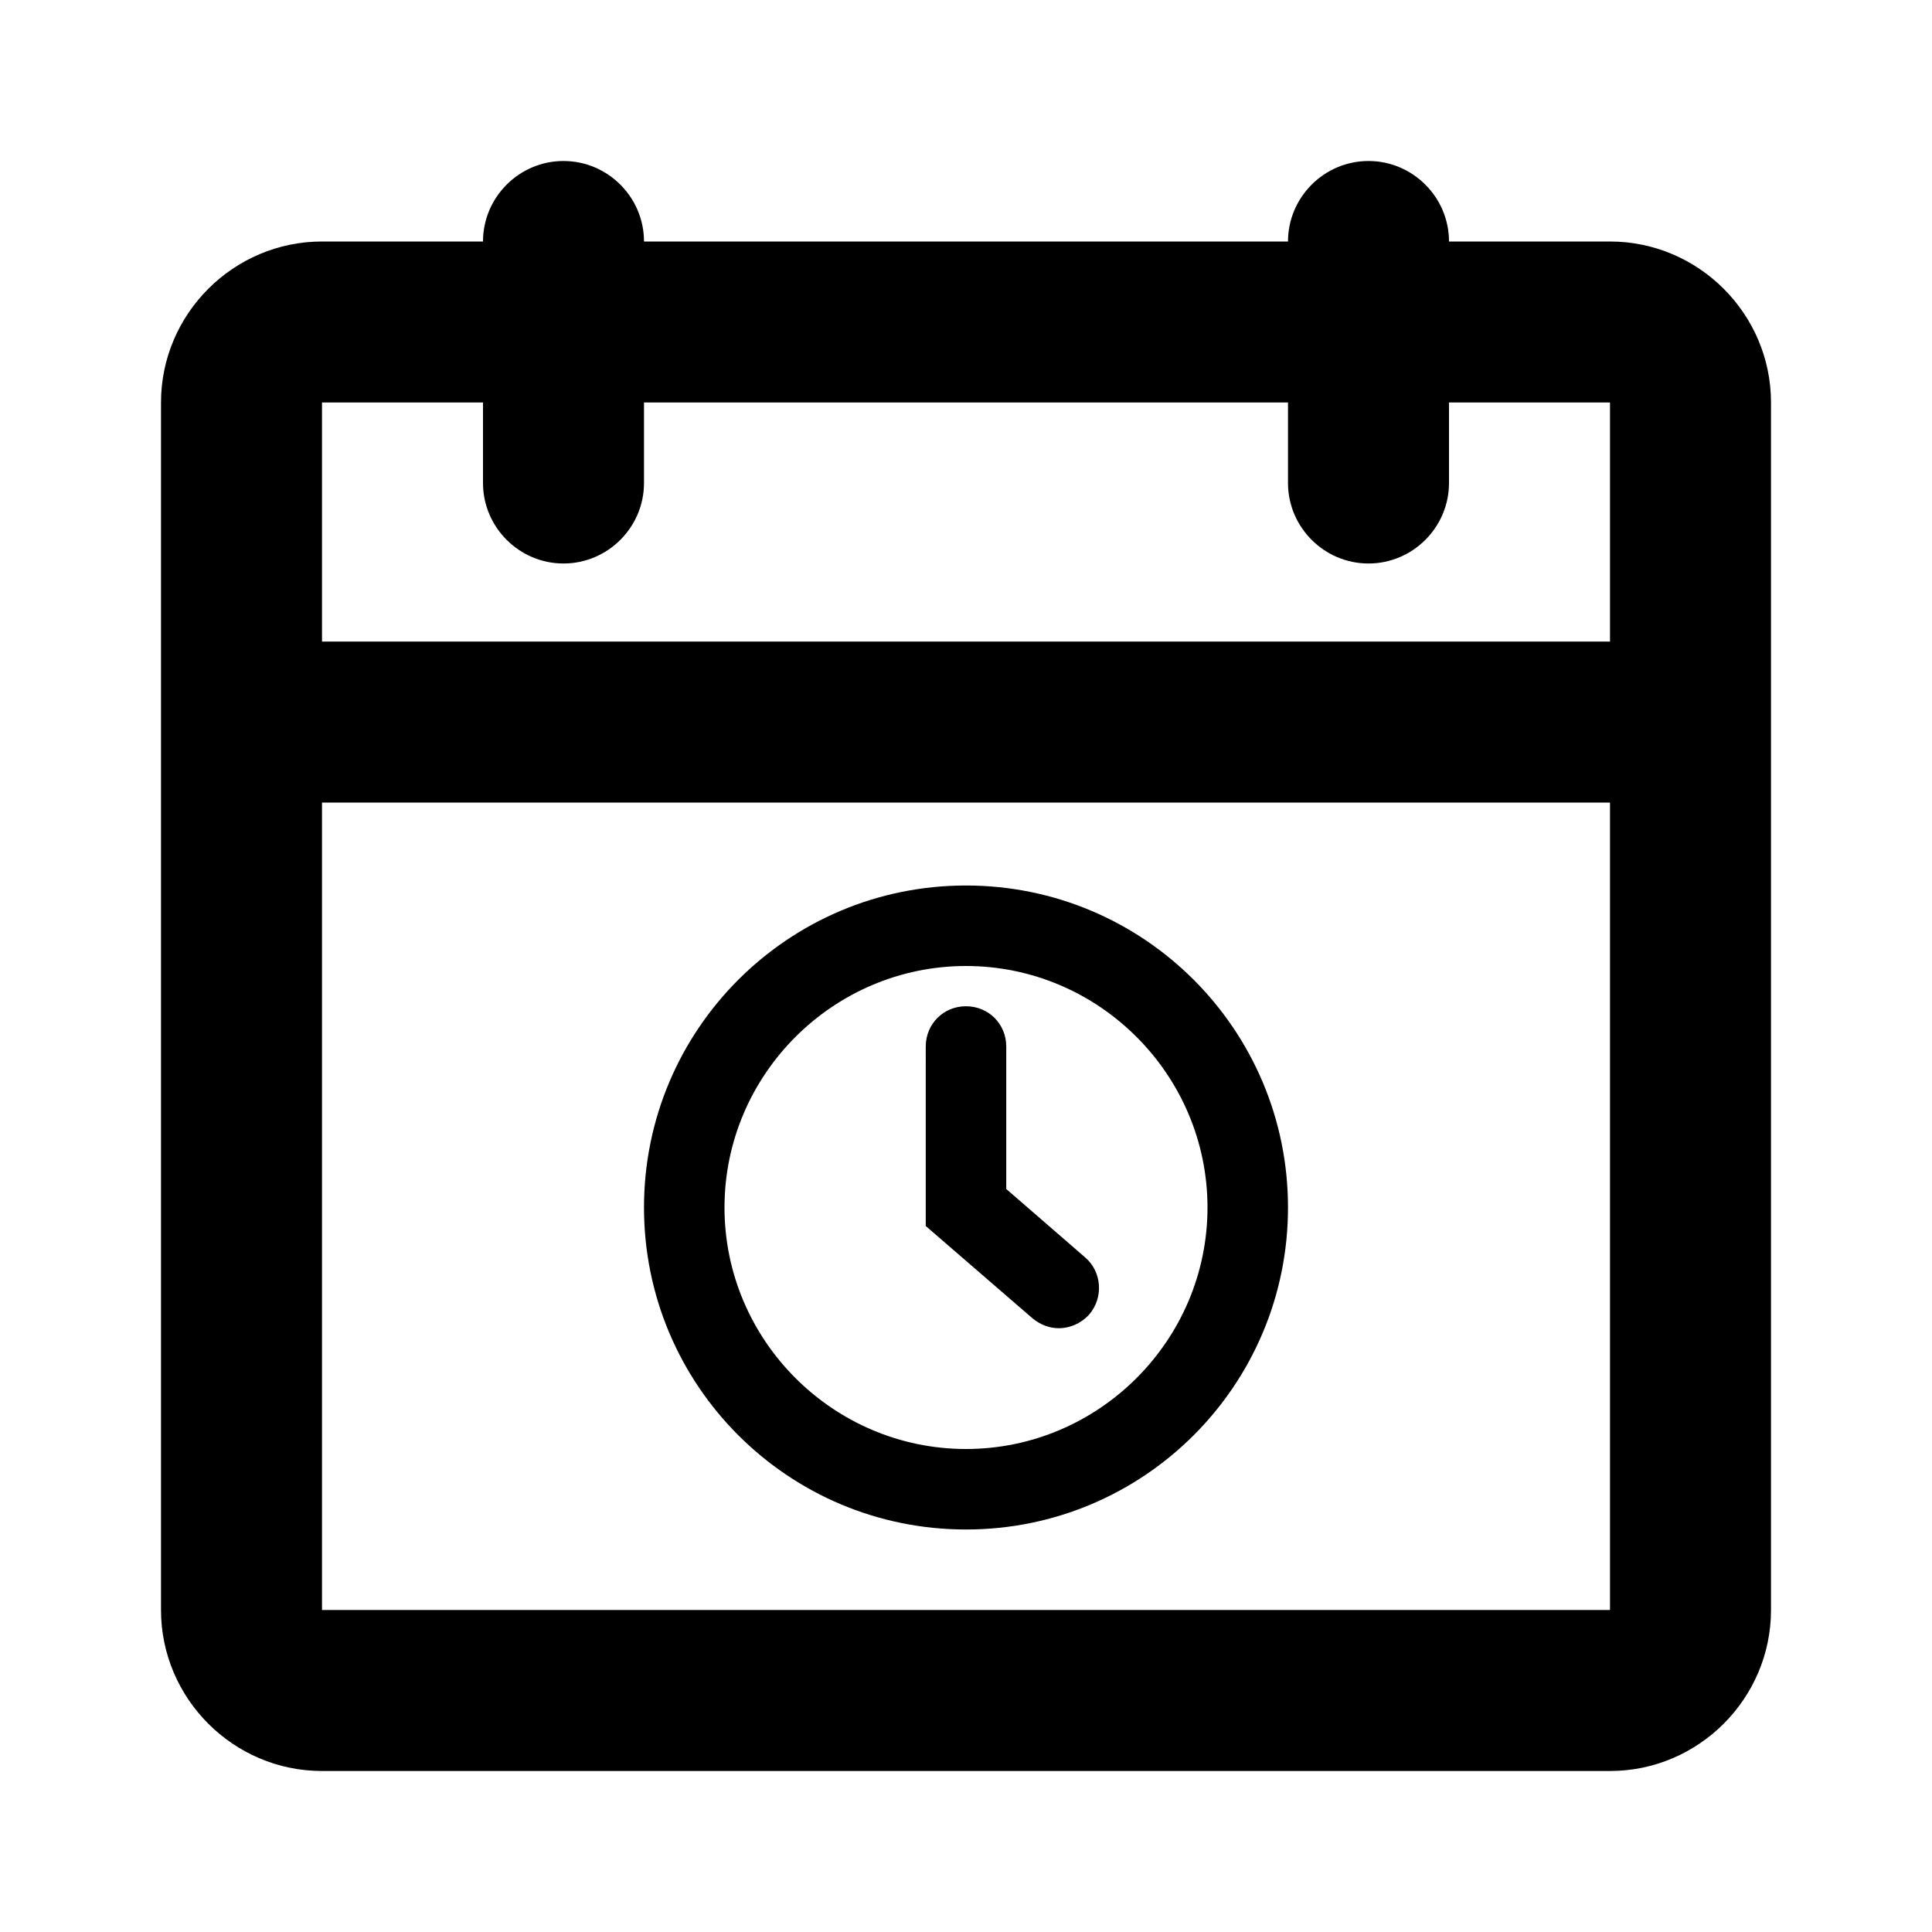
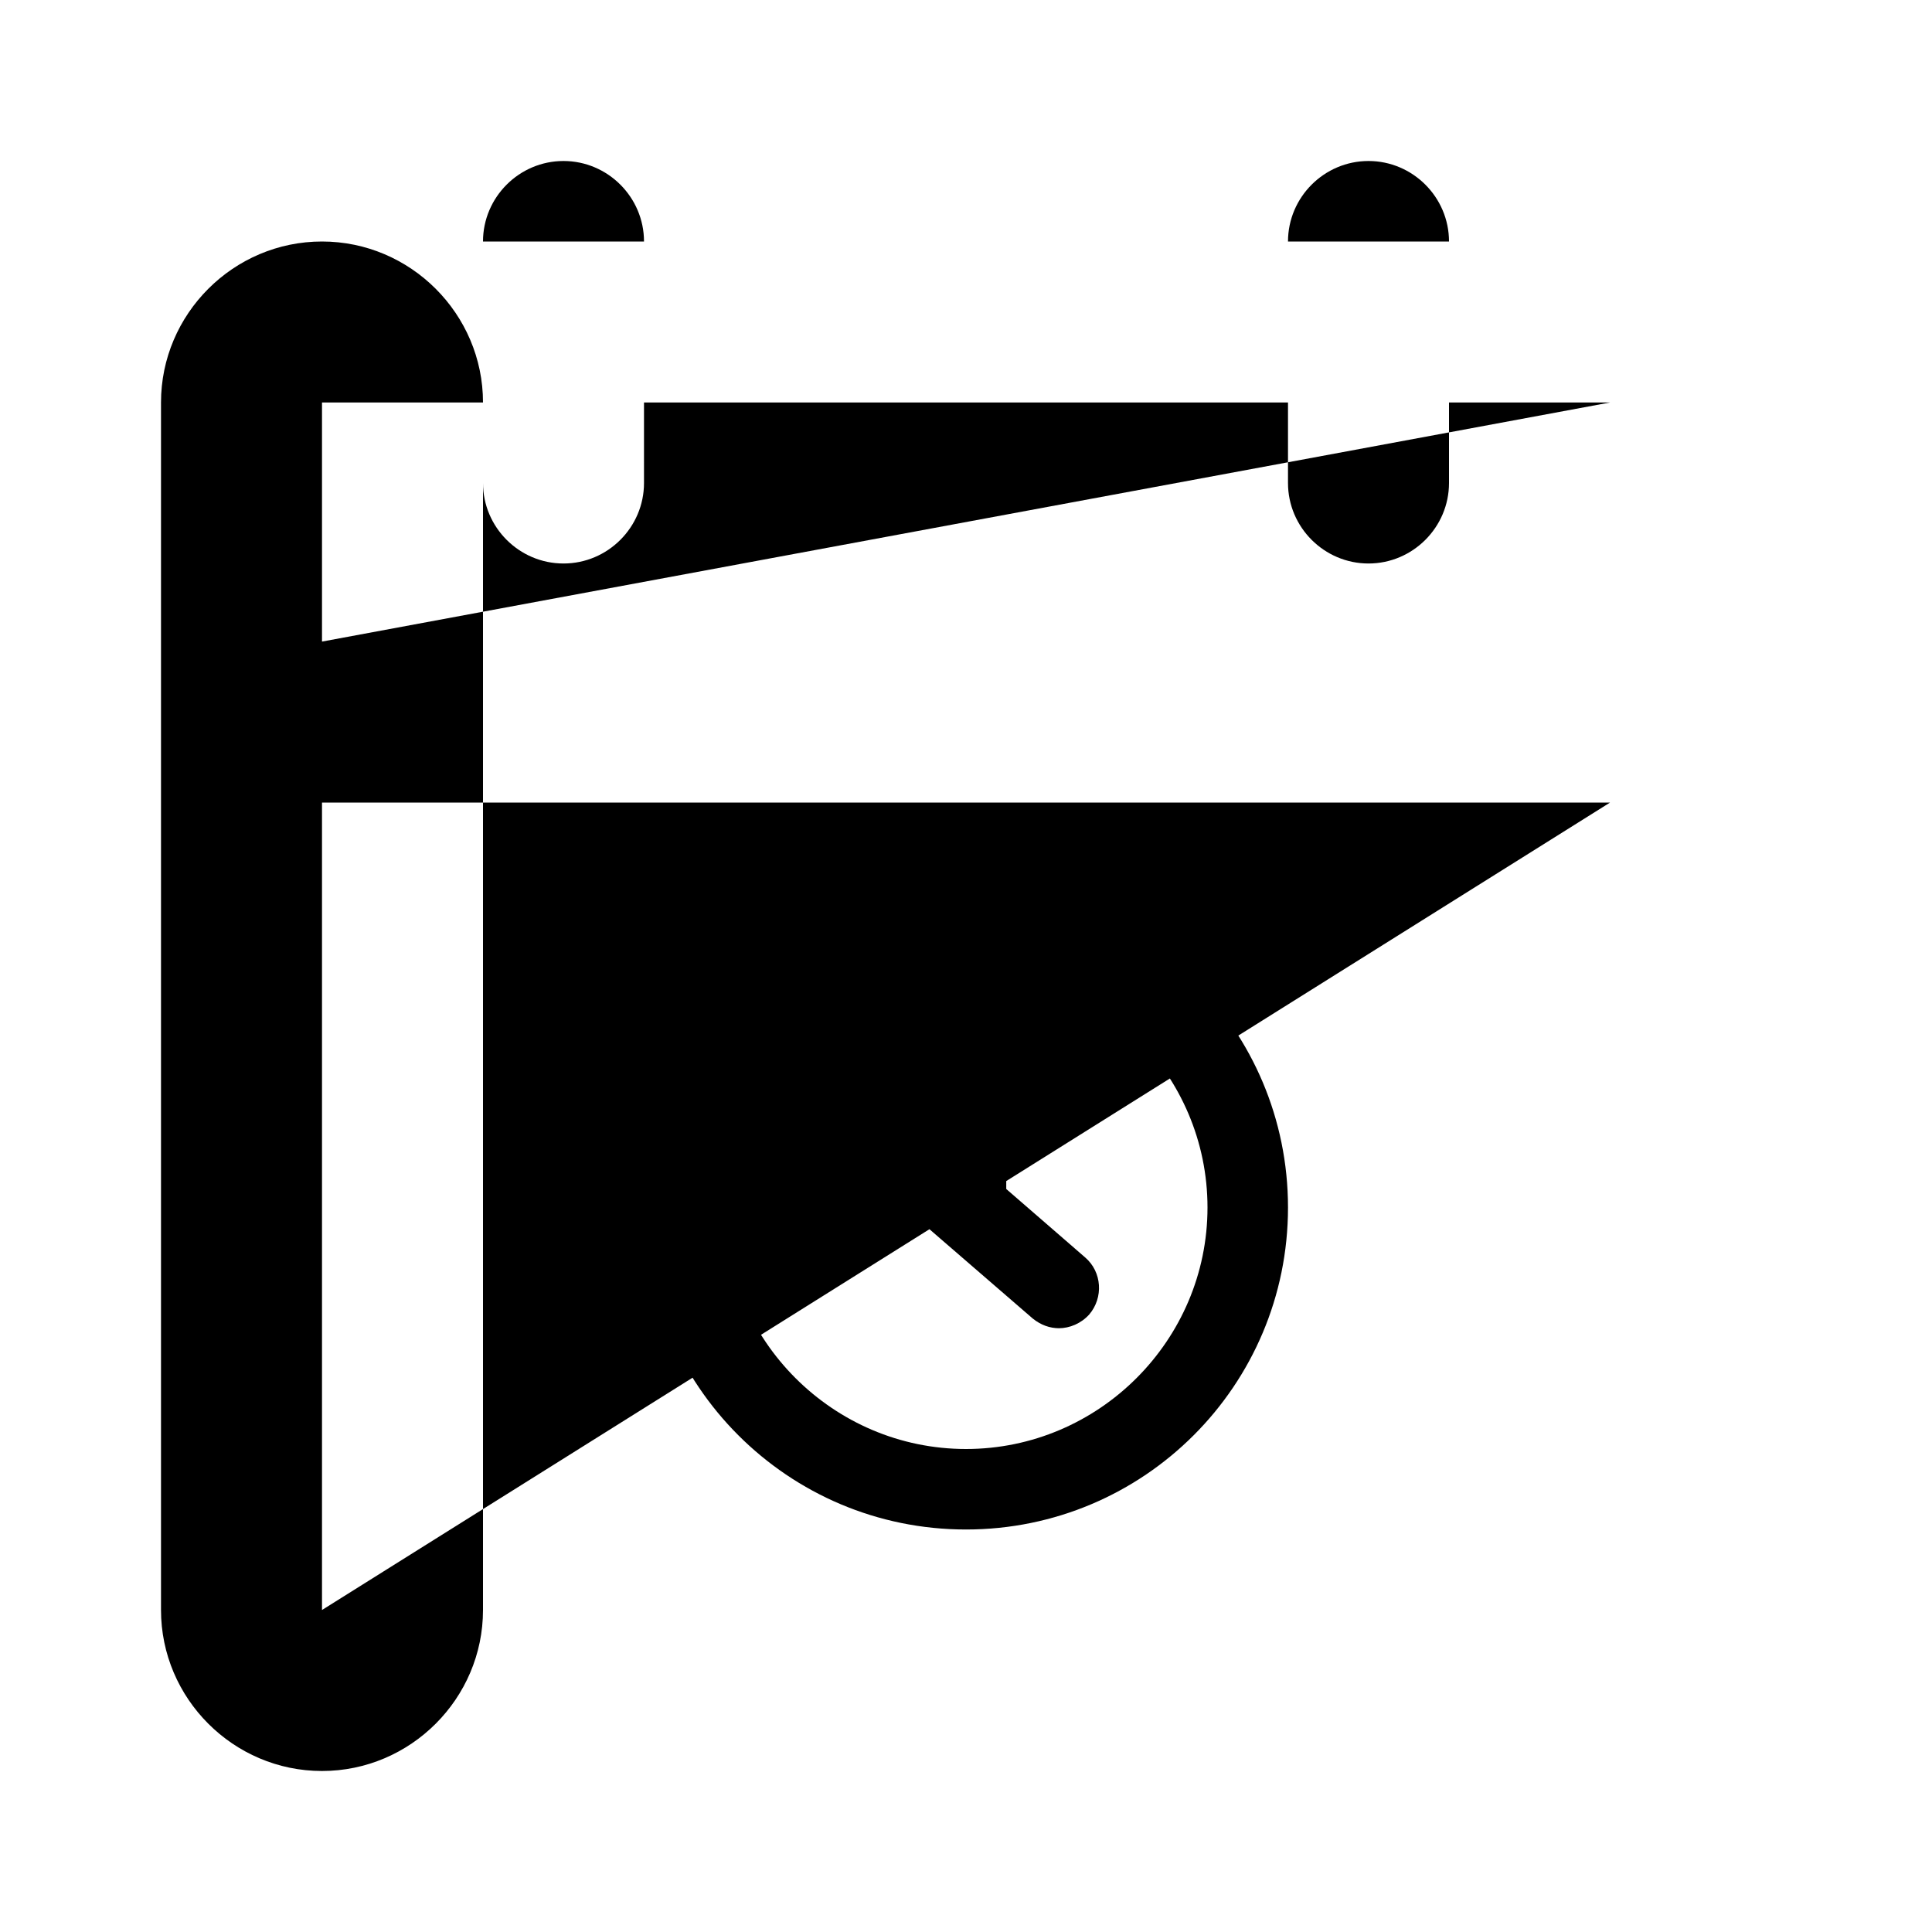
<svg xmlns="http://www.w3.org/2000/svg" width="24" height="24" fill="currentColor" class="mi-outline mi-calendar-time-slot" viewBox="0 0 24 24">
-   <path d="M20 3h-2c0-.55-.45-1-1-1s-1 .45-1 1H8c0-.55-.45-1-1-1s-1 .45-1 1H4c-1.1 0-2 .9-2 2v15c0 1.1.9 2 2 2h16c1.1 0 2-.9 2-2V5c0-1.1-.9-2-2-2m0 17H4V9.97h16zm0-12.03H4V5h2v1c0 .55.45 1 1 1s1-.45 1-1V5h8v1c0 .55.45 1 1 1s1-.45 1-1V5h2zM12 19c-2.21 0-4-1.79-4-4s1.79-4 4-4 4 1.79 4 4-1.79 4-4 4m0-7c-1.65 0-3 1.35-3 3s1.35 3 3 3 3-1.35 3-3-1.35-3-3-3m1.16 4.5q-.18 0-.33-.12l-1.33-1.15V13c0-.28.22-.5.5-.5s.5.22.5.5v1.77l.98.85c.21.18.23.5.05.71-.1.11-.24.17-.38.17Z" />
+   <path d="M20 3h-2c0-.55-.45-1-1-1s-1 .45-1 1H8c0-.55-.45-1-1-1s-1 .45-1 1H4c-1.1 0-2 .9-2 2v15c0 1.1.9 2 2 2c1.1 0 2-.9 2-2V5c0-1.1-.9-2-2-2m0 17H4V9.97h16zm0-12.03H4V5h2v1c0 .55.45 1 1 1s1-.45 1-1V5h8v1c0 .55.45 1 1 1s1-.45 1-1V5h2zM12 19c-2.21 0-4-1.79-4-4s1.79-4 4-4 4 1.79 4 4-1.79 4-4 4m0-7c-1.65 0-3 1.35-3 3s1.35 3 3 3 3-1.35 3-3-1.35-3-3-3m1.16 4.5q-.18 0-.33-.12l-1.33-1.15V13c0-.28.22-.5.5-.5s.5.22.5.5v1.77l.98.85c.21.18.23.5.05.71-.1.11-.24.17-.38.17Z" />
</svg>